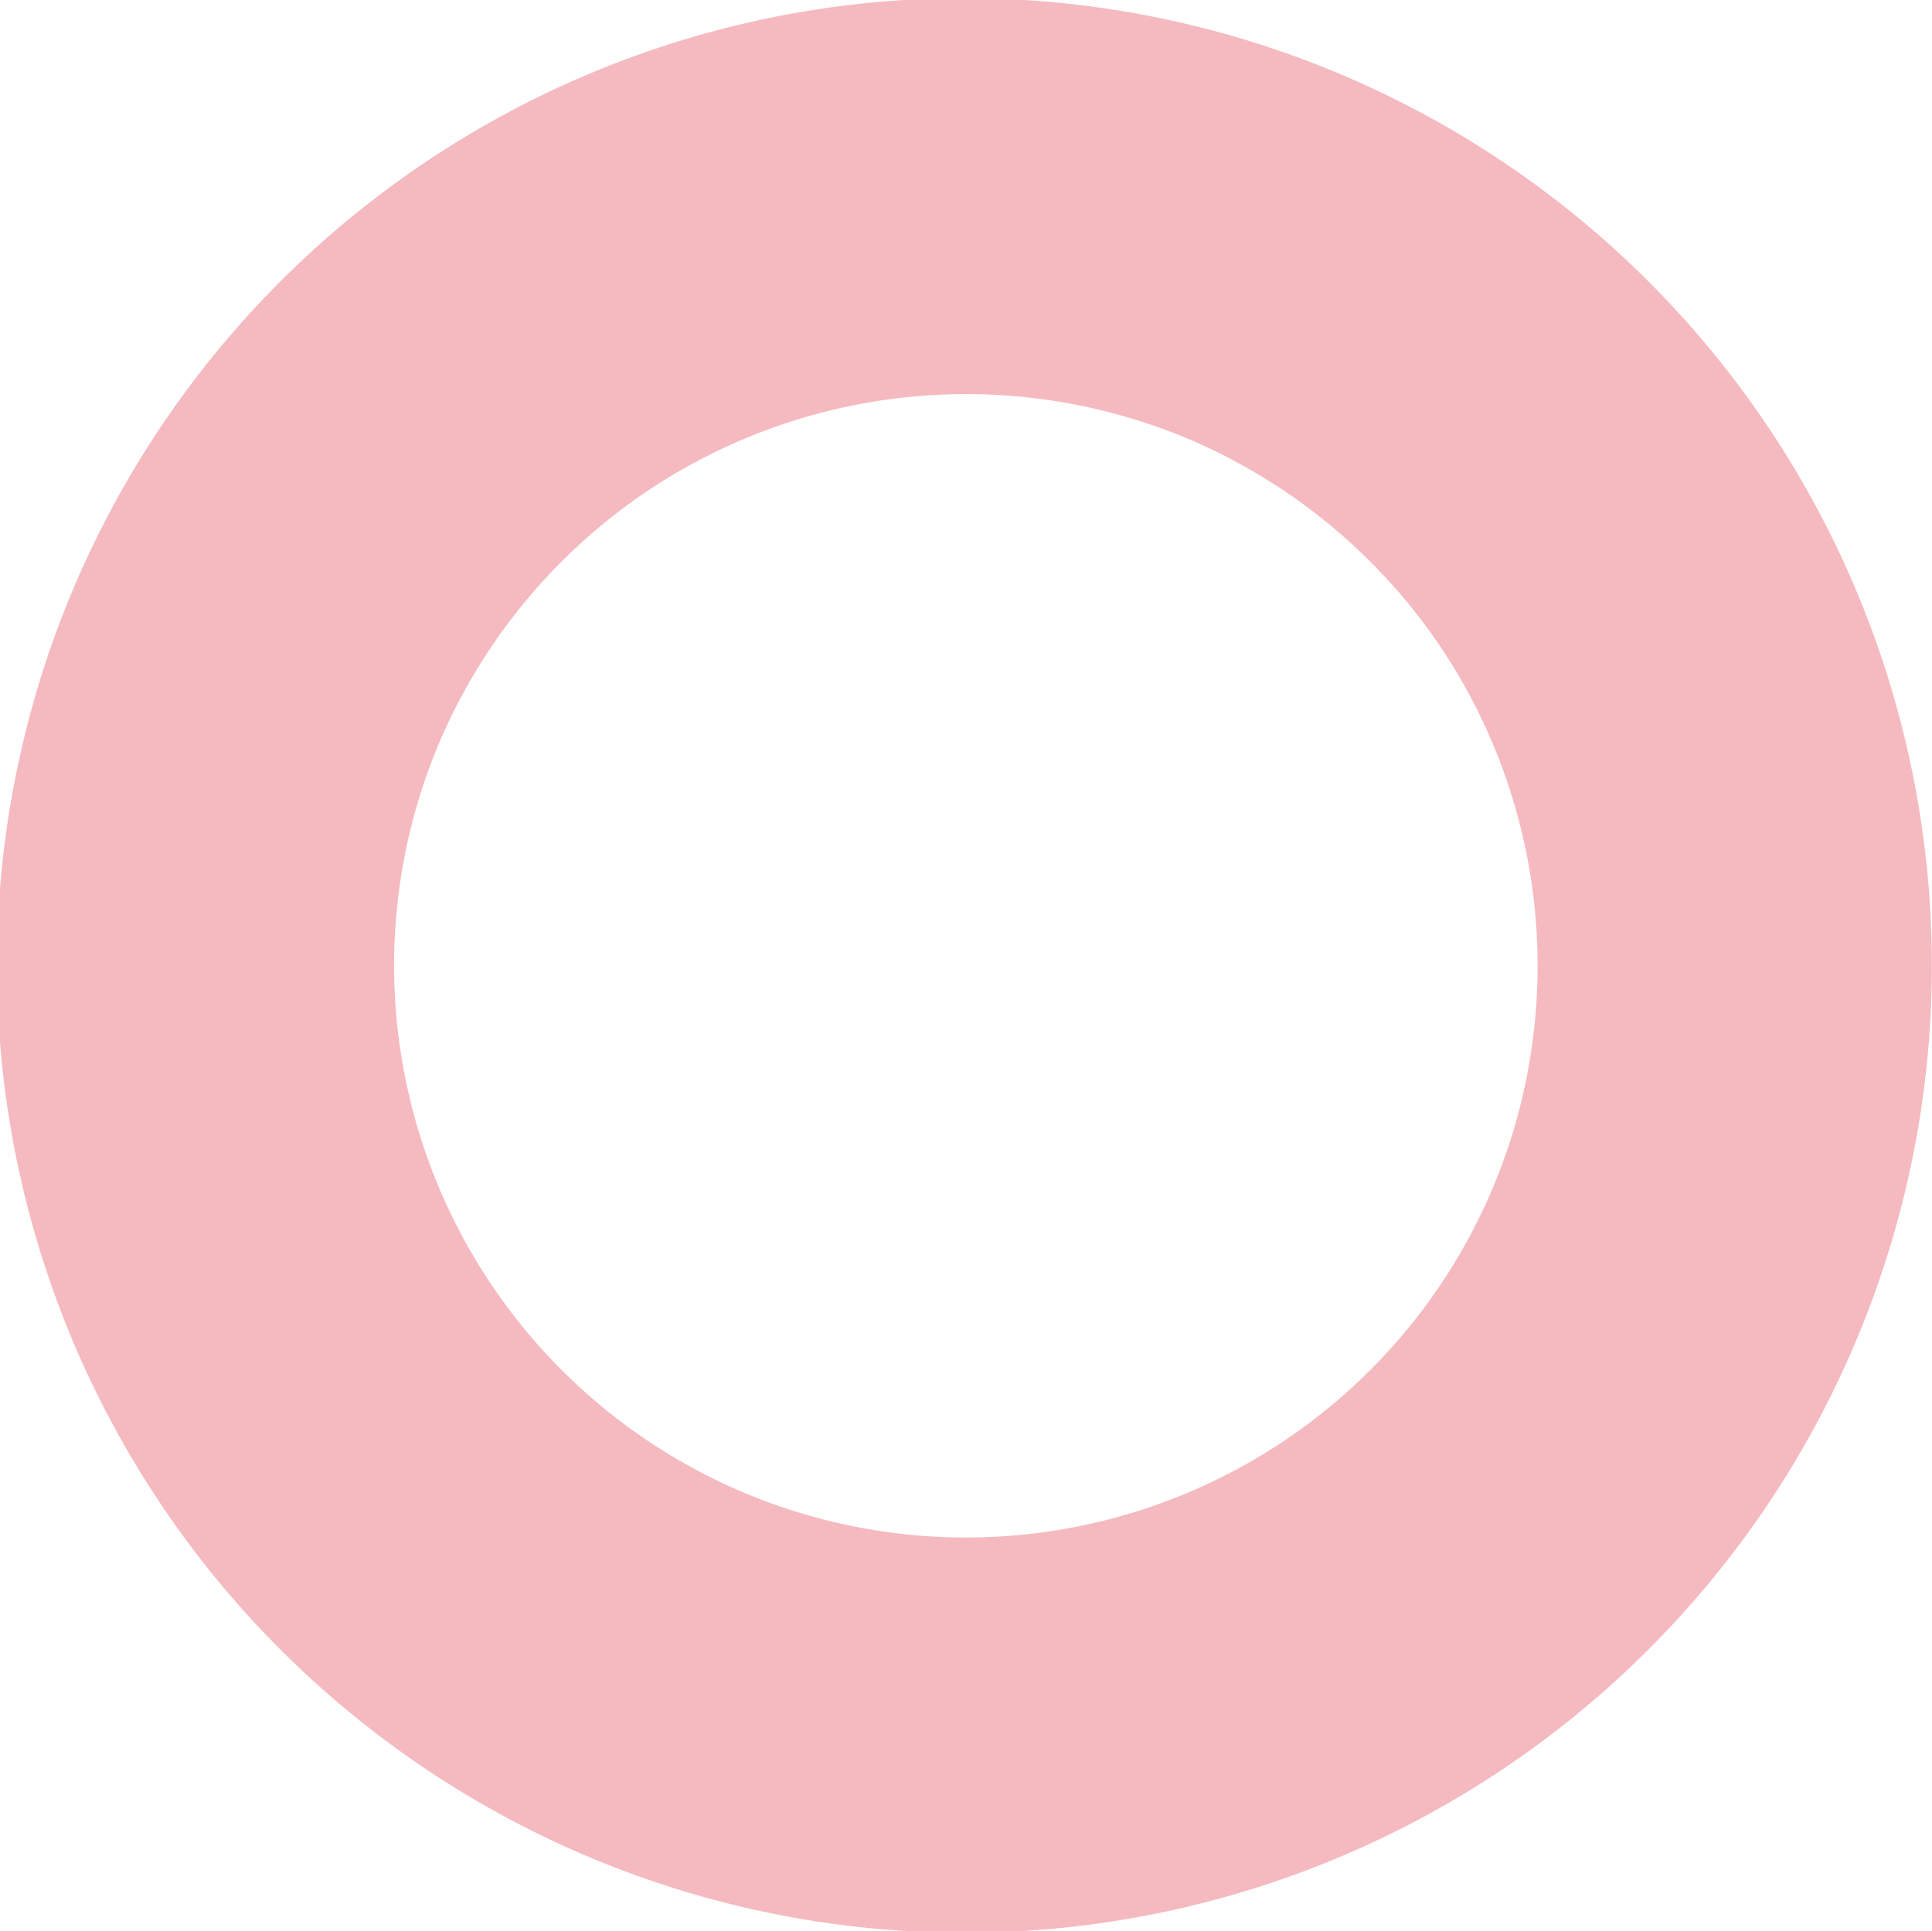
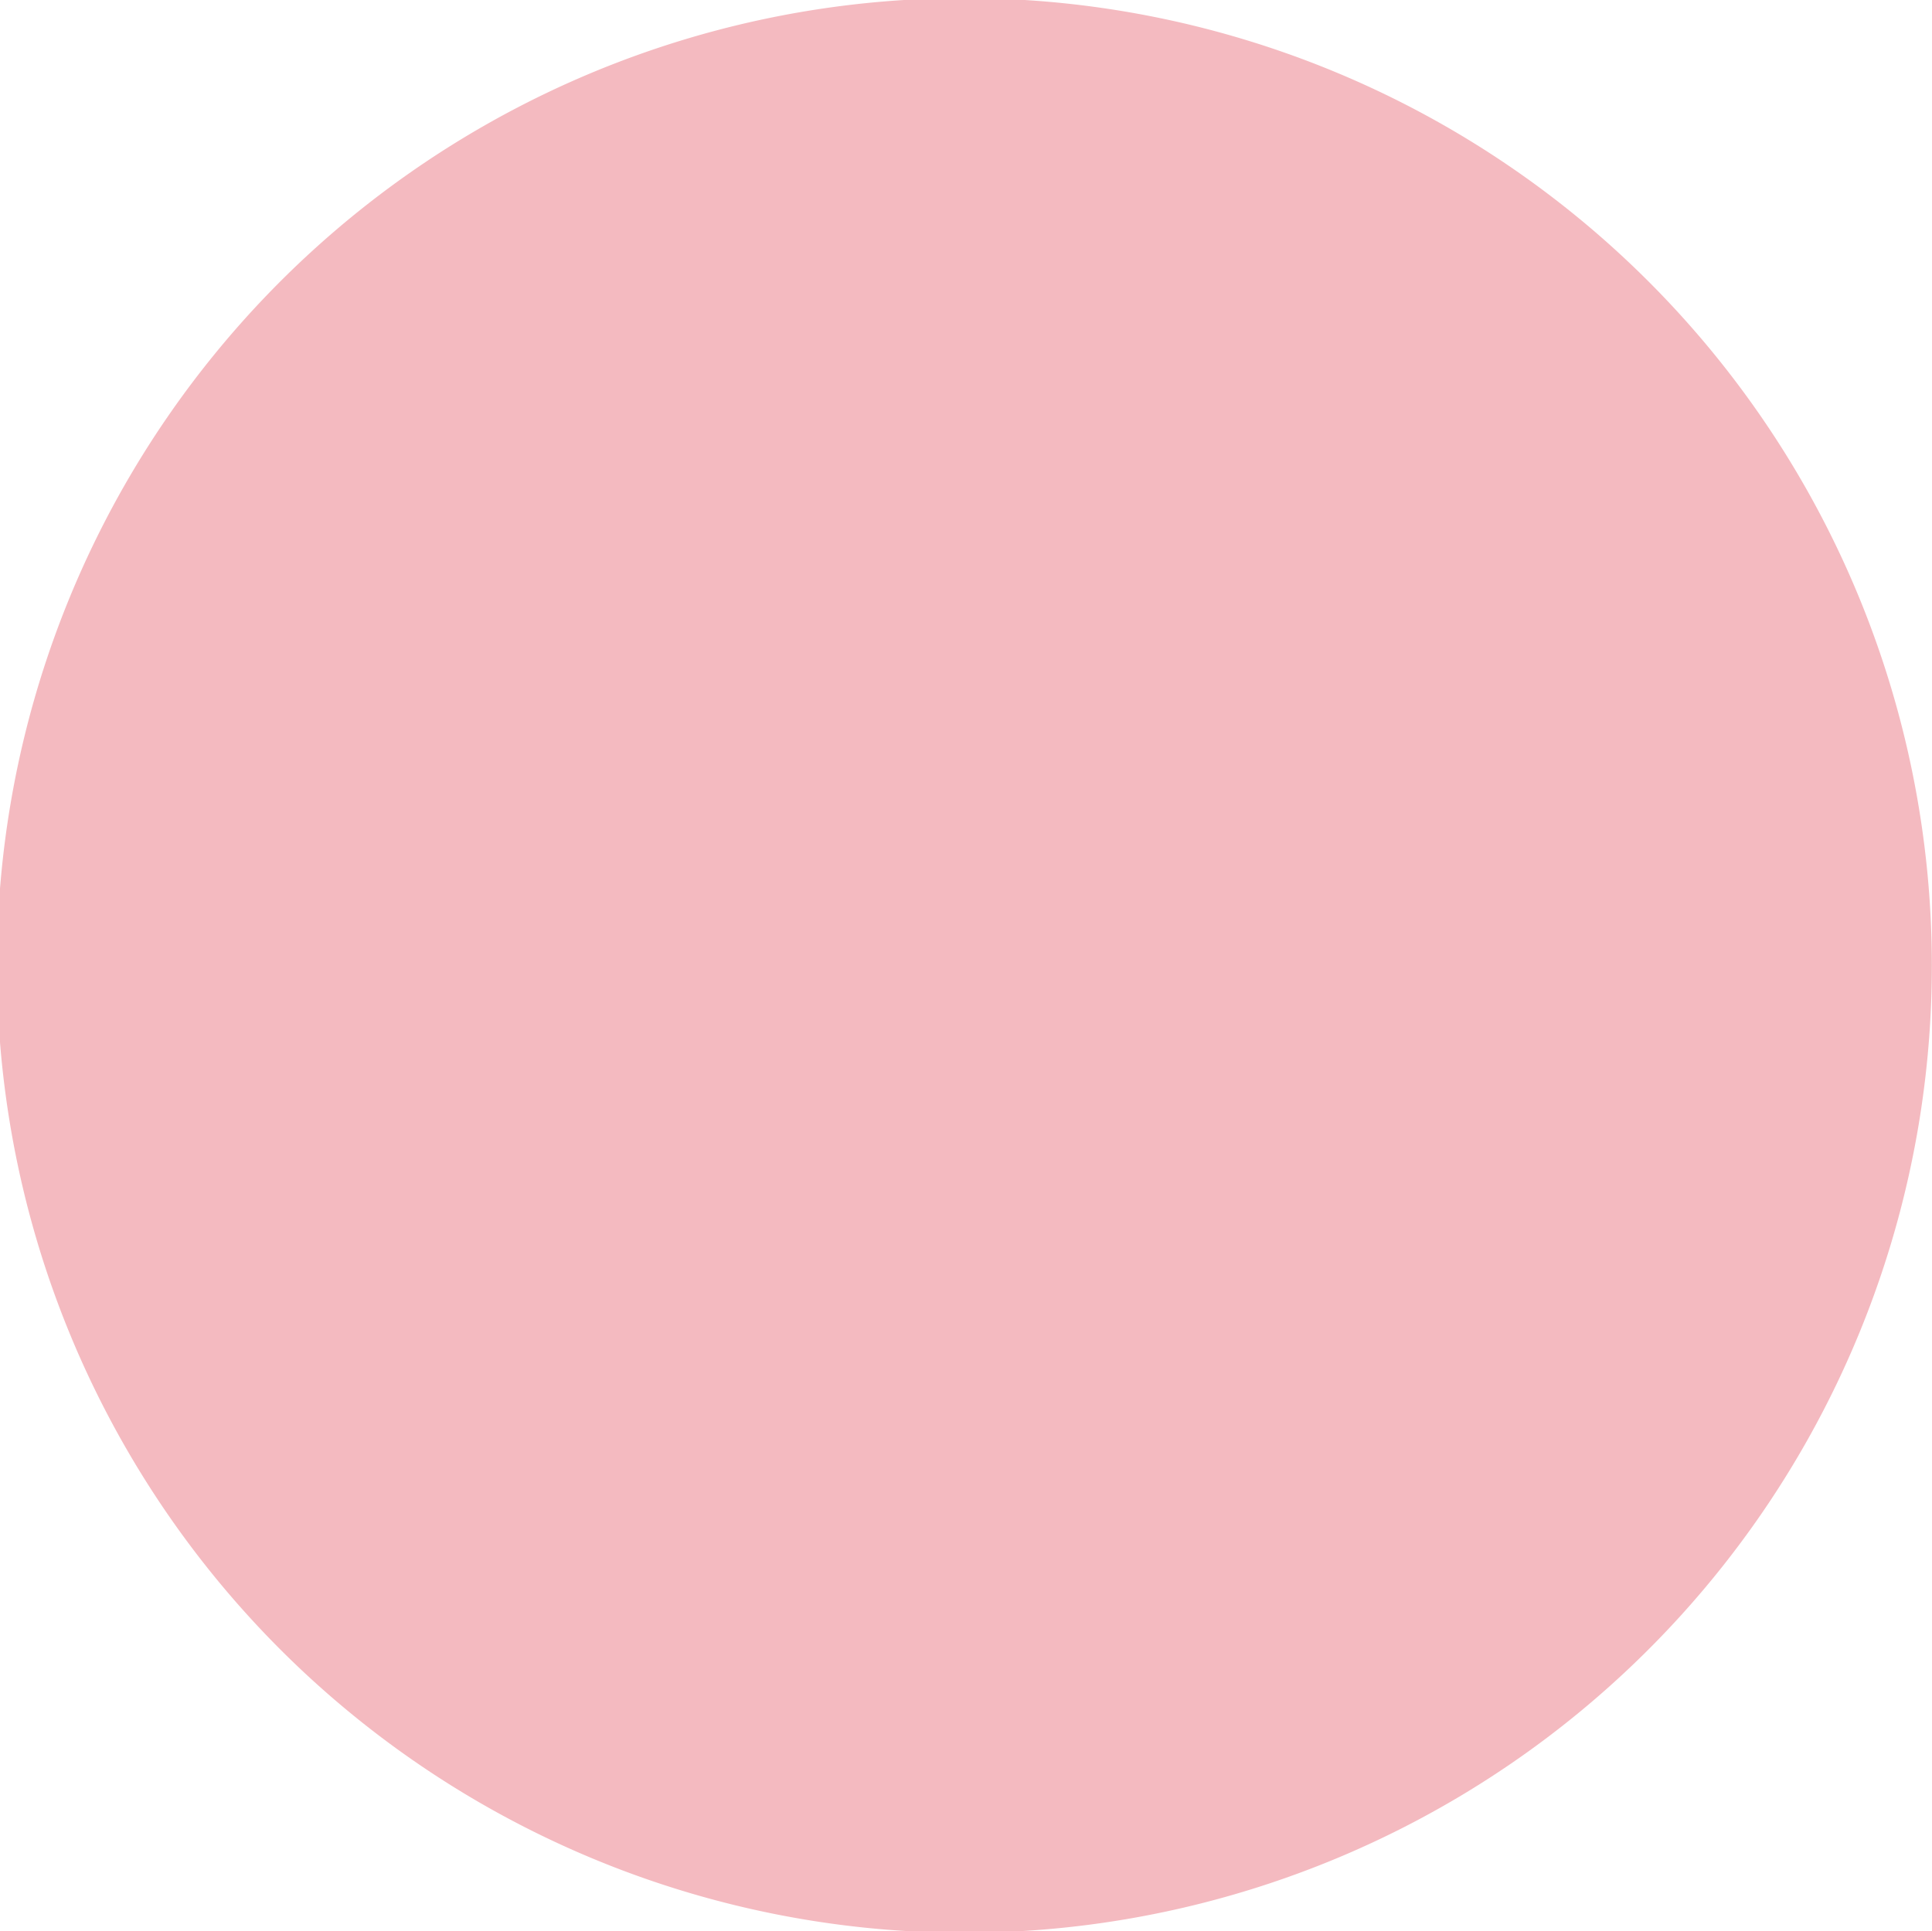
<svg xmlns="http://www.w3.org/2000/svg" width="133" height="132.969" viewBox="0 0 133 132.969">
  <defs>
    <style>
      .cls-1 {
        fill: #f4bac0;
        fill-rule: evenodd;
      }
    </style>
  </defs>
-   <path id="Shape_-_O" data-name="Shape - O" class="cls-1" d="M1592.76,145.6a66.6,66.6,0,1,0,5.23,25.886A66.679,66.679,0,0,0,1592.76,145.6Zm-25,41.2a39.359,39.359,0,0,1-68.91,6.679,39.4,39.4,0,0,1-3.63-37.306,39.575,39.575,0,0,1,14.28-17.326,39.447,39.447,0,0,1,37.31-3.626,39.619,39.619,0,0,1,17.33,14.273A39.434,39.434,0,0,1,1567.76,186.8Z" transform="translate(-1465 -105)" />
+   <path id="Shape_-_O" data-name="Shape - O" class="cls-1" d="M1592.76,145.6a66.6,66.6,0,1,0,5.23,25.886A66.679,66.679,0,0,0,1592.76,145.6Zm-25,41.2A39.434,39.434,0,0,1,1567.76,186.8Z" transform="translate(-1465 -105)" />
</svg>